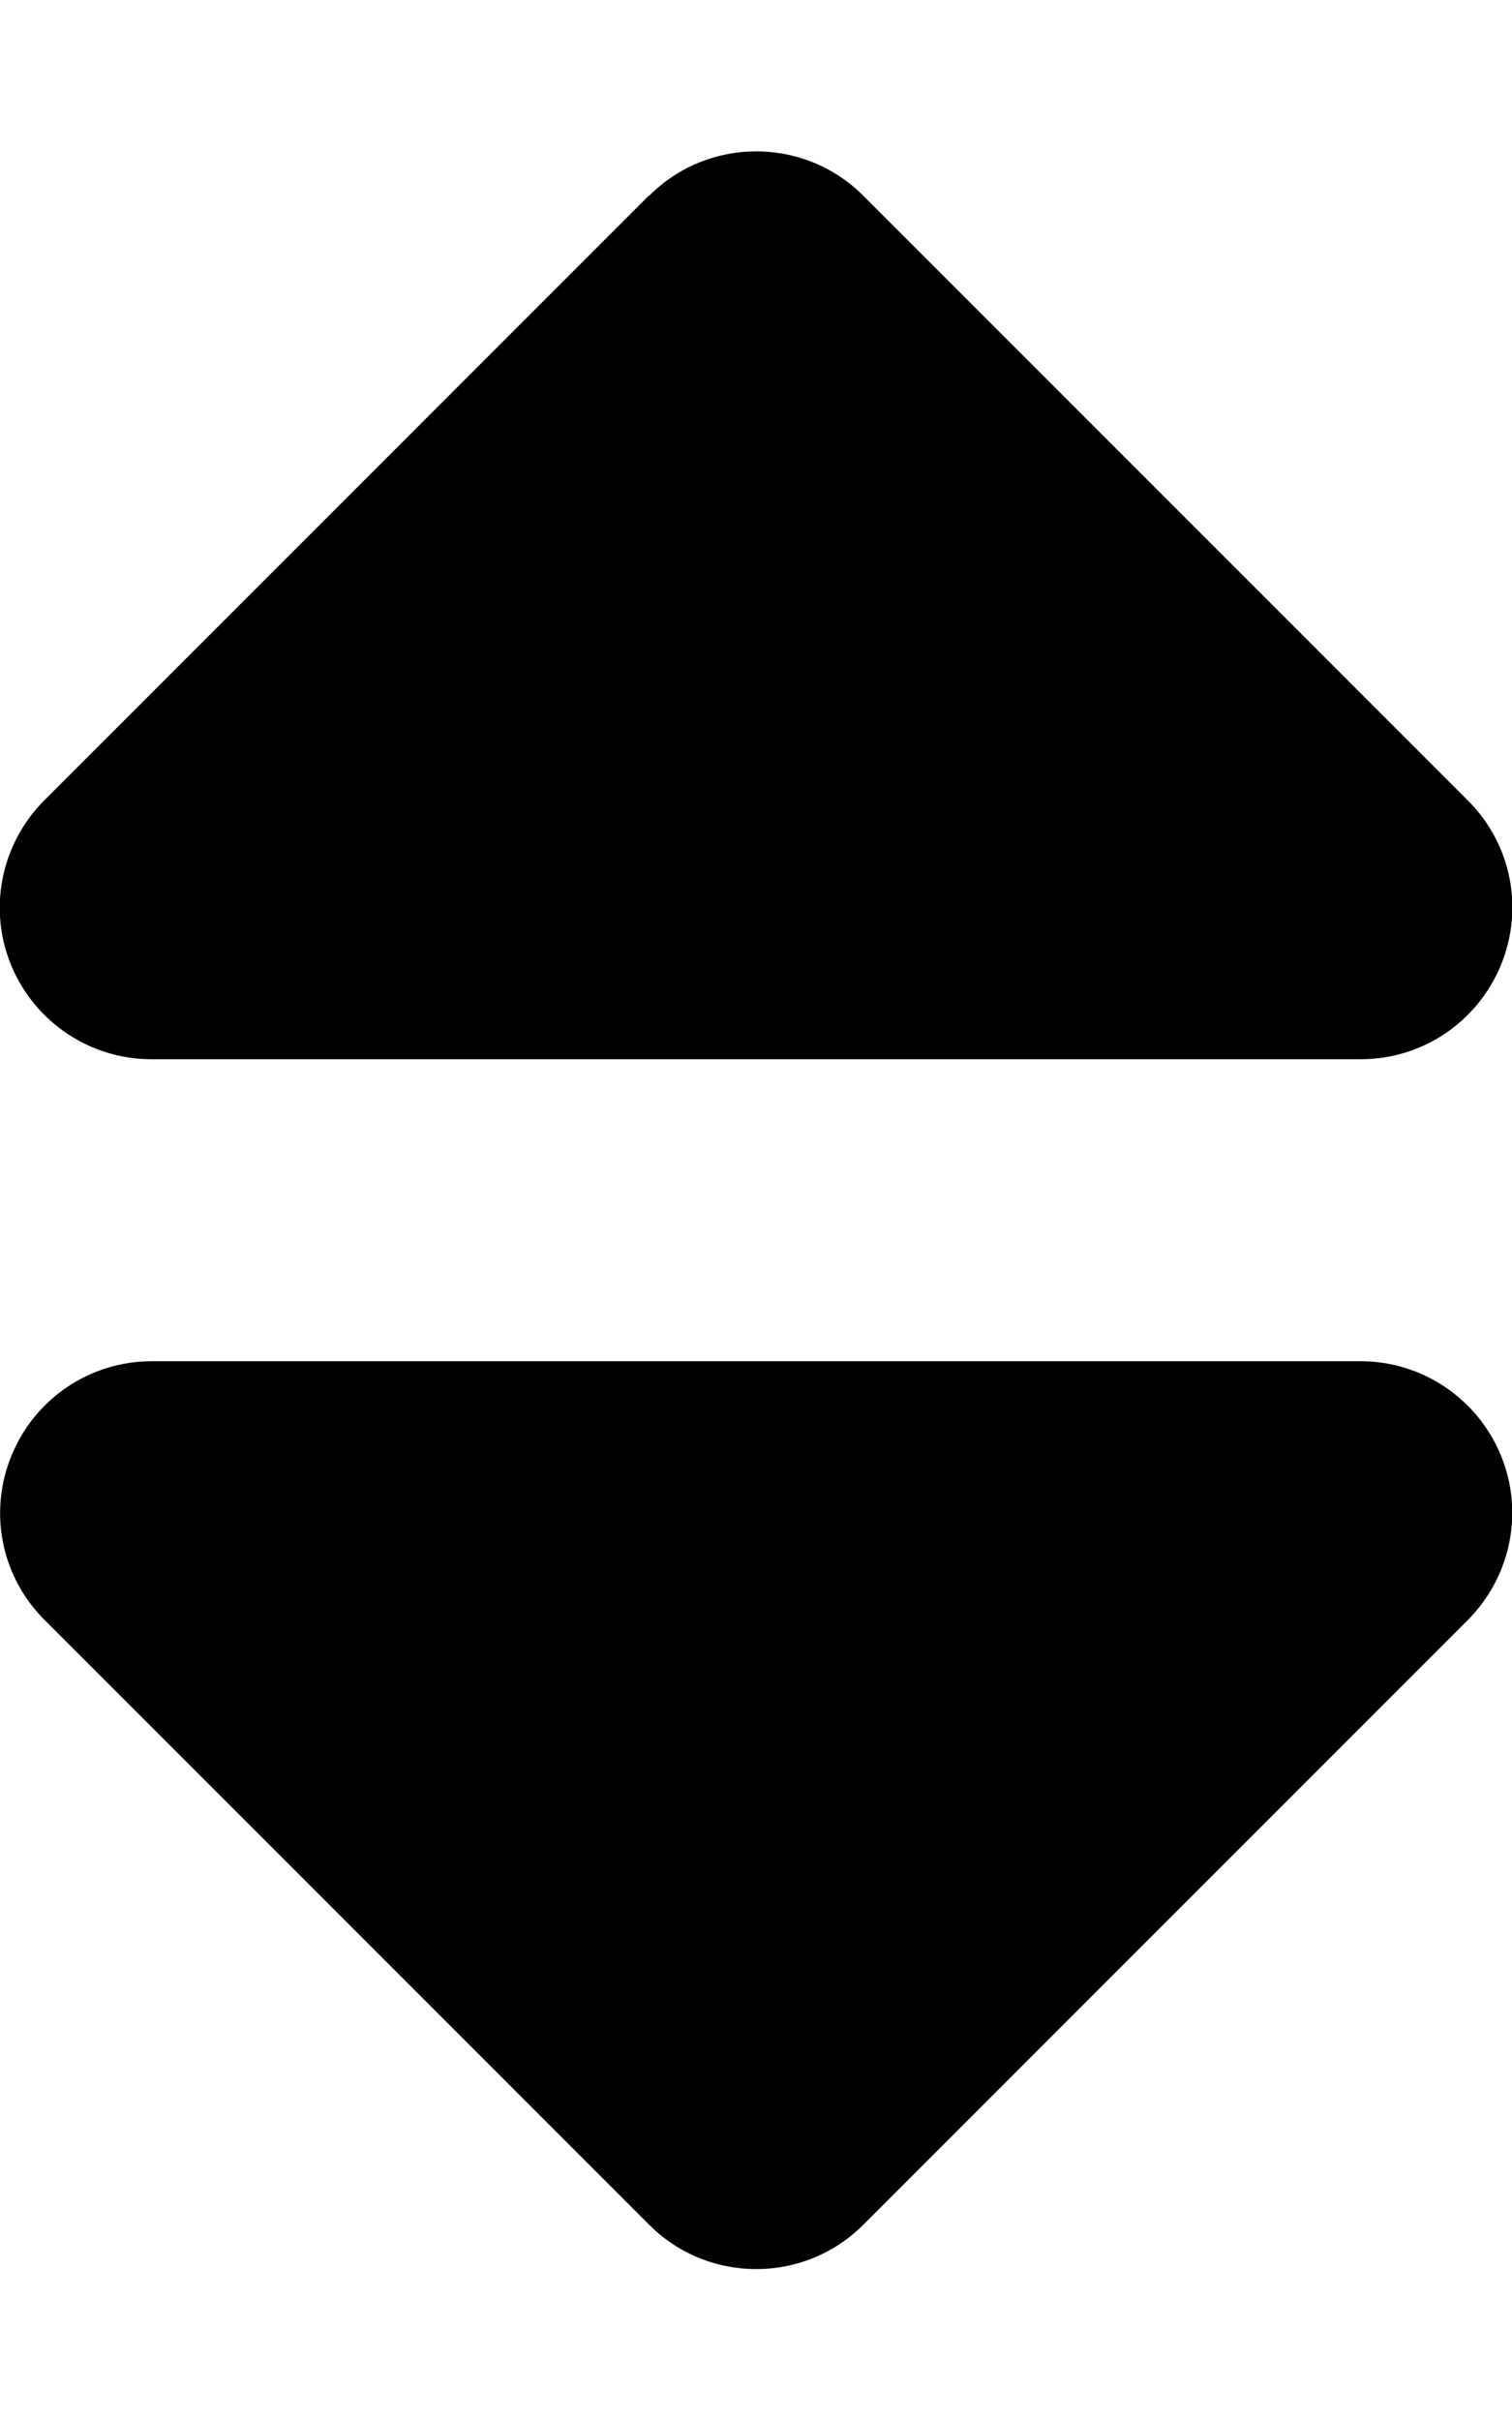
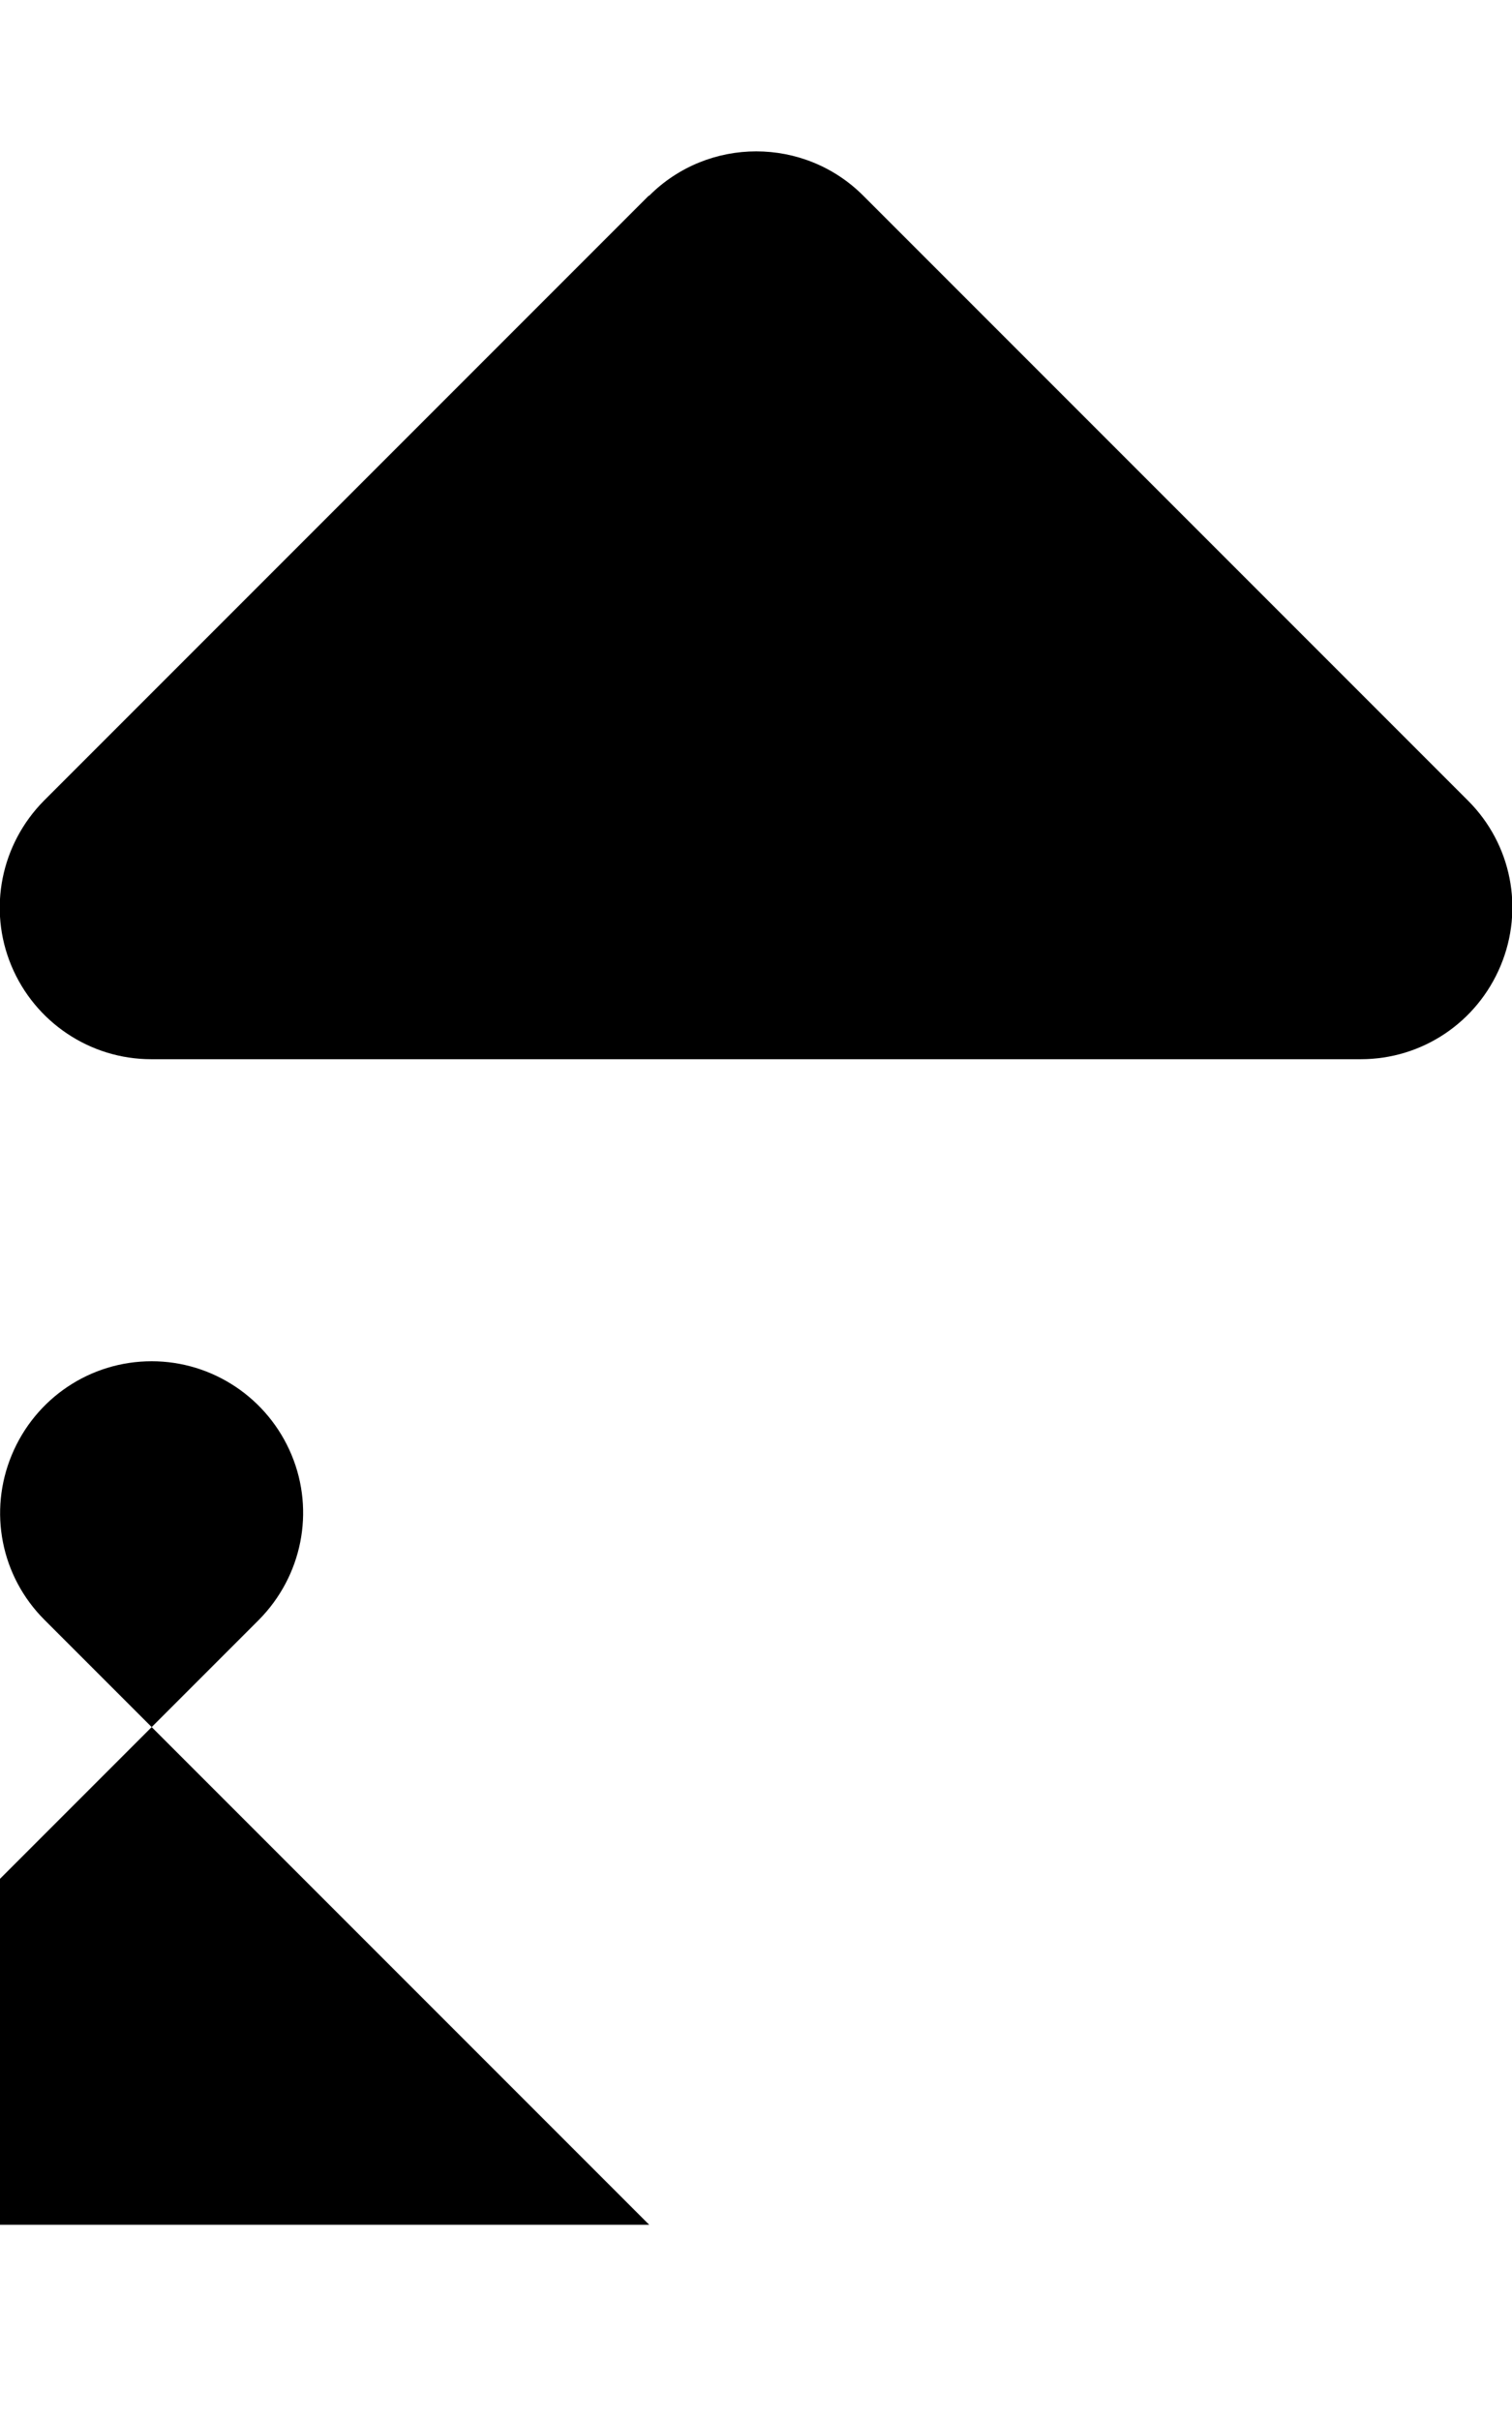
<svg xmlns="http://www.w3.org/2000/svg" viewBox="0 0 320 512">
-   <path d="M137.4 41.4c12.5-12.5 32.8-12.5 45.3 0l128 128c9.2 9.2 11.9 22.9 6.9 34.9s-16.6 19.8-29.6 19.8H32c-12.9 0-24.6-7.8-29.6-19.8s-2.2-25.7 6.9-34.9l128-128zm0 429.3l-128-128c-9.2-9.2-11.9-22.9-6.9-34.9s16.6-19.8 29.6-19.8H288c12.9 0 24.6 7.8 29.6 19.8s2.2 25.7-6.9 34.9l-128 128c-12.5 12.5-32.8 12.5-45.3 0z" />
+   <path d="M137.4 41.4c12.5-12.5 32.8-12.5 45.3 0l128 128c9.2 9.2 11.9 22.9 6.9 34.9s-16.6 19.8-29.6 19.8H32c-12.9 0-24.6-7.8-29.6-19.8s-2.2-25.7 6.9-34.9l128-128zm0 429.3l-128-128c-9.2-9.2-11.9-22.9-6.9-34.9s16.6-19.8 29.6-19.8c12.9 0 24.6 7.8 29.6 19.8s2.2 25.7-6.9 34.9l-128 128c-12.5 12.5-32.8 12.5-45.3 0z" />
</svg>